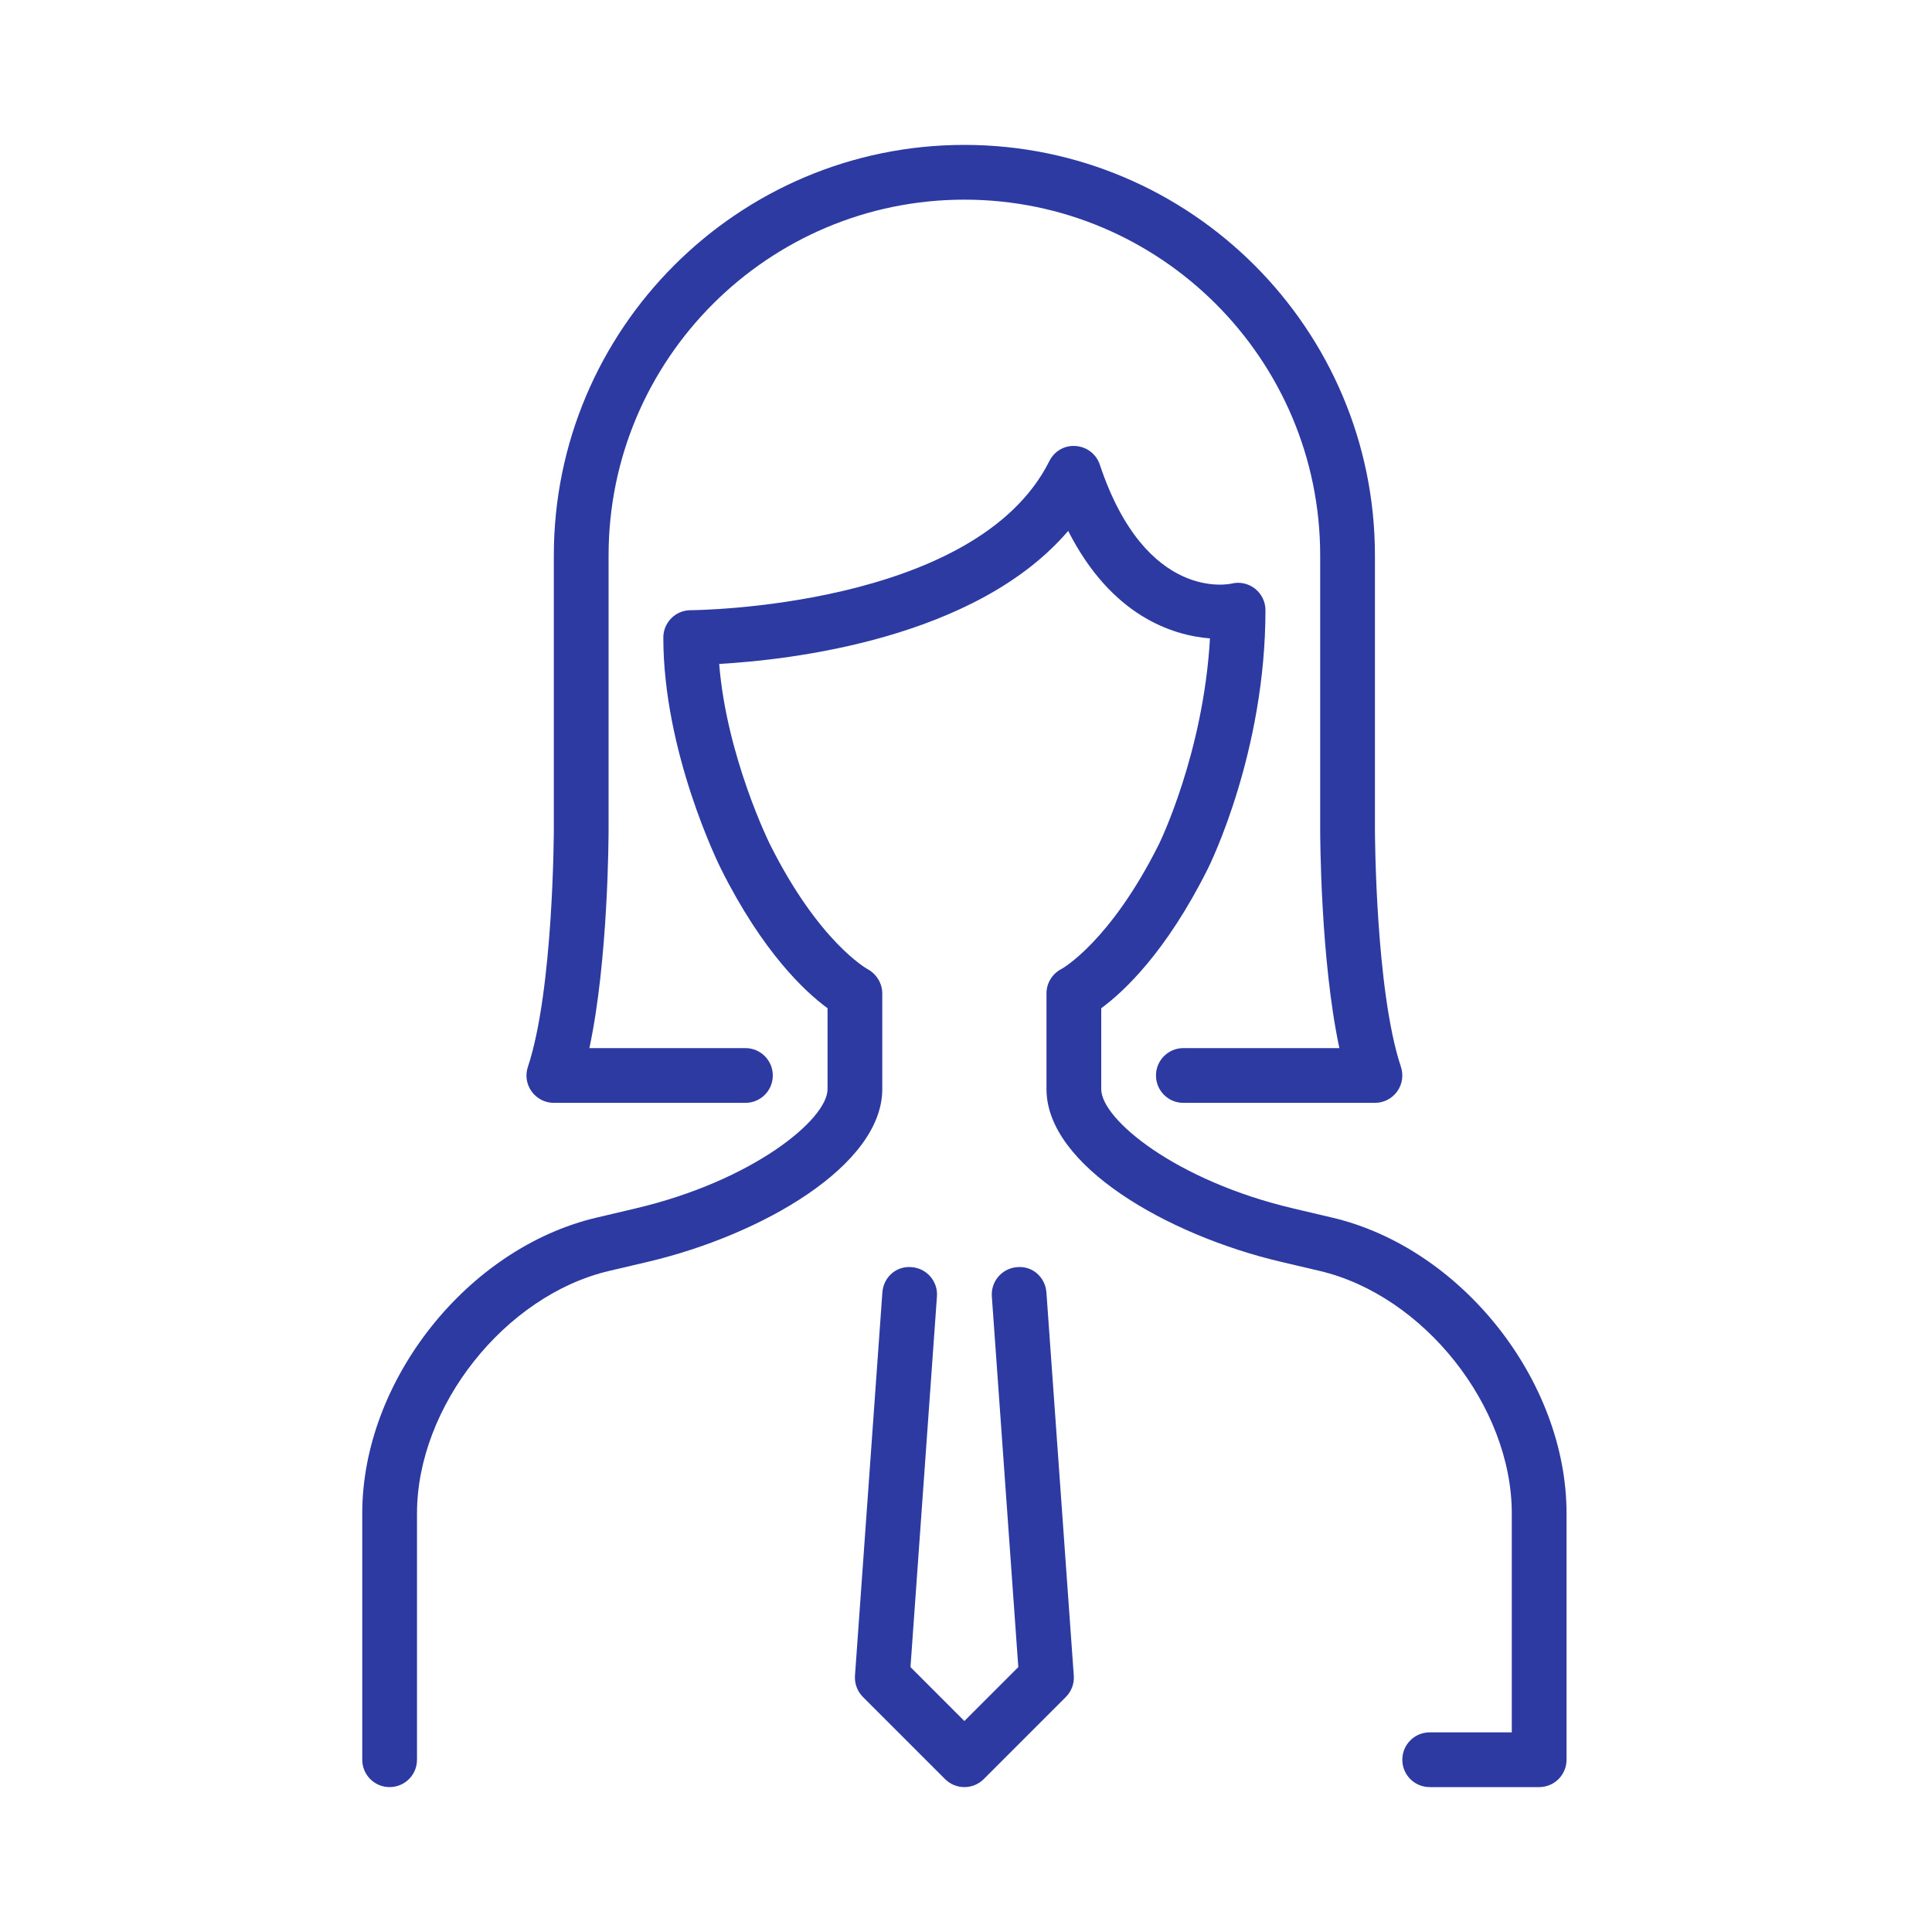
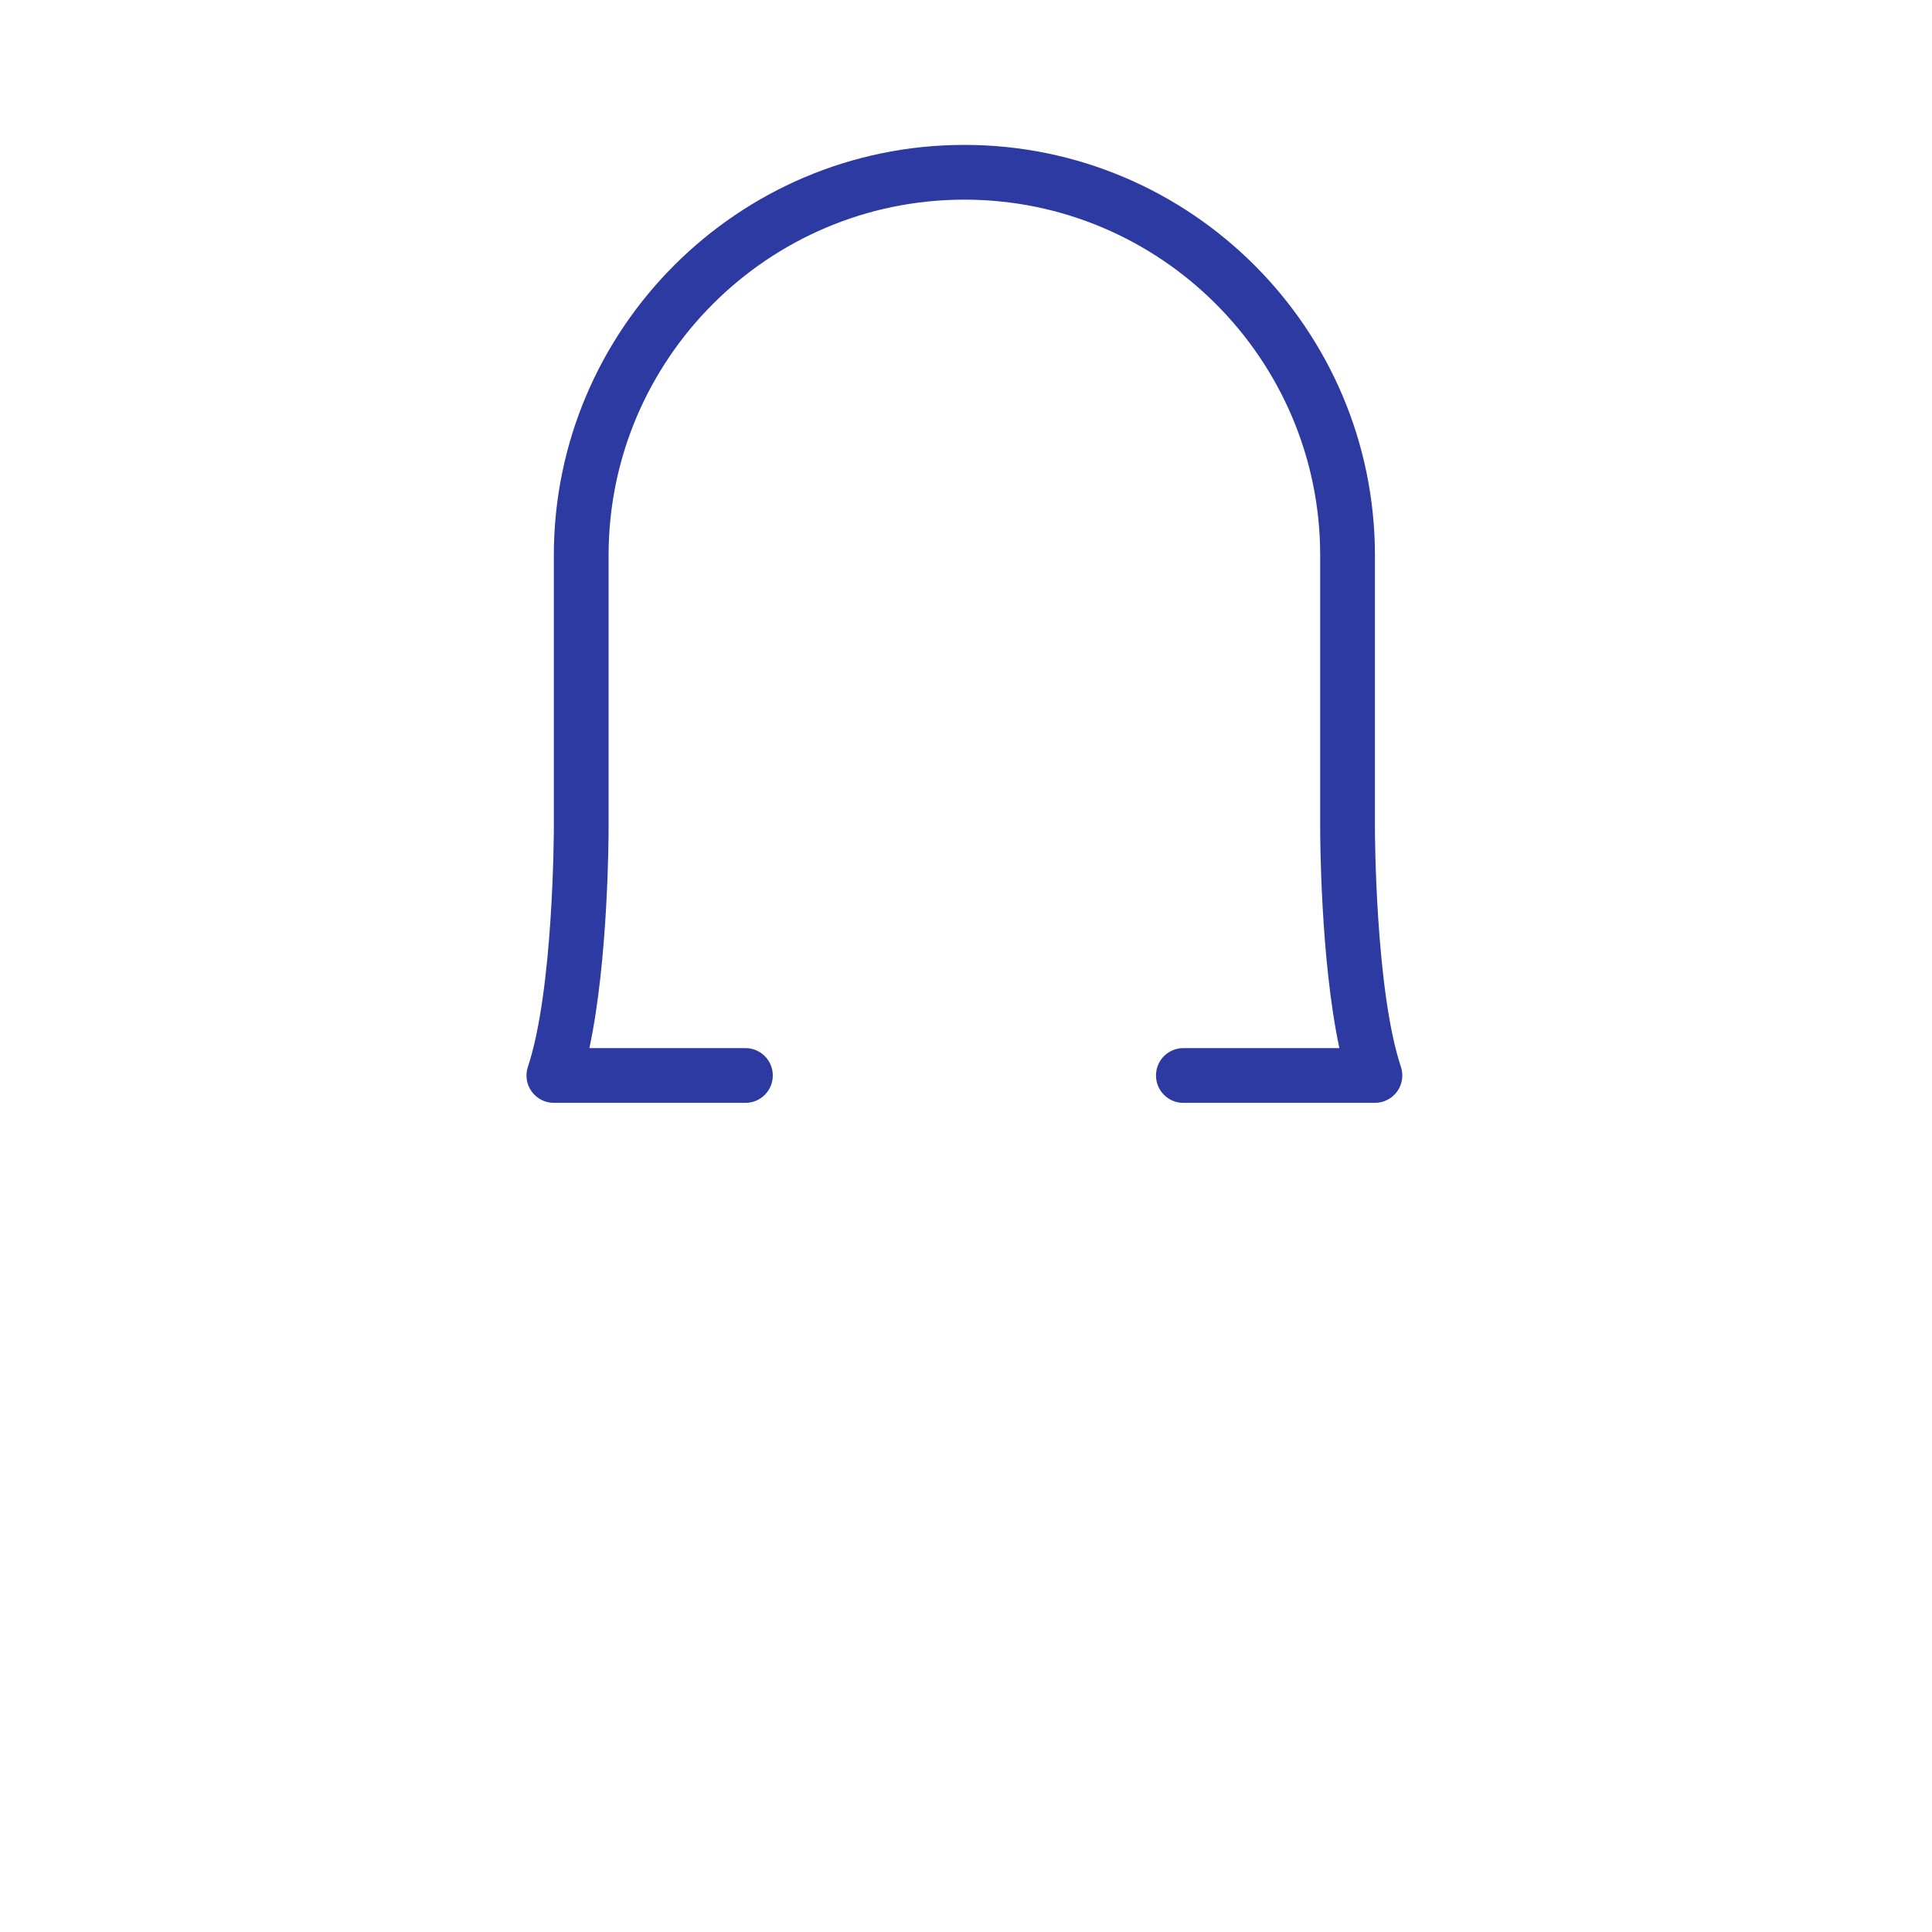
<svg xmlns="http://www.w3.org/2000/svg" width="80" height="80" viewBox="0 0 80 80" fill="none">
-   <path d="M37.747 52.47C37.099 52.412 36.581 52.896 36.537 53.519L35.403 69.386C35.38 69.713 35.5 70.035 35.732 70.268L39.132 73.668C39.353 73.889 39.643 74 39.933 74C40.223 74 40.514 73.889 40.735 73.668L44.135 70.268C44.367 70.035 44.488 69.713 44.463 69.386L43.33 53.519C43.286 52.895 42.761 52.41 42.12 52.47C41.495 52.514 41.025 53.057 41.07 53.68L42.166 69.031L39.933 71.264L37.701 69.031L38.797 53.68C38.842 53.057 38.372 52.514 37.747 52.47Z" fill="#2C3AA1" />
  <path d="M39.933 6C30.559 6 22.933 13.626 22.933 23V34.333C22.933 34.4 22.92 40.99 21.859 44.175C21.742 44.521 21.801 44.902 22.014 45.196C22.227 45.492 22.569 45.667 22.933 45.667H30.866C31.493 45.667 32 45.16 32 44.533C32 43.907 31.493 43.4 30.866 43.4H24.405C25.19 39.74 25.2 34.583 25.2 34.333V23C25.2 14.876 31.809 8.267 39.933 8.267C48.057 8.267 54.666 14.876 54.666 23V34.333C54.666 34.583 54.677 39.74 55.461 43.4H49C48.373 43.4 47.867 43.907 47.867 44.533C47.867 45.16 48.373 45.667 49 45.667H56.933C57.297 45.667 57.639 45.492 57.853 45.196C58.066 44.901 58.124 44.52 58.009 44.175C56.947 40.99 56.933 34.4 56.933 34.333V23C56.933 13.626 49.307 6 39.933 6Z" fill="#2C3AA1" />
-   <path d="M15 62.666V72.867C15 73.493 15.507 74 16.133 74C16.76 74 17.267 73.493 17.267 72.867V62.666C17.267 58.239 20.908 53.641 25.219 52.627L26.835 52.247C31.537 51.139 36.533 48.26 36.533 45.1V41.133C36.533 40.715 36.288 40.324 35.92 40.127C35.9 40.115 33.908 39.015 31.881 34.959C31.861 34.92 30.086 31.329 29.78 27.492C32.731 27.325 40.404 26.458 44.231 21.984C46.022 25.505 48.536 26.308 50.102 26.435C49.831 31.201 48.007 34.92 47.988 34.959C45.96 39.014 43.968 40.115 43.961 40.119C43.576 40.312 43.333 40.704 43.333 41.133V45.1C43.333 48.26 48.33 51.139 53.032 52.247L54.648 52.627C58.959 53.641 62.6 58.239 62.6 62.666V71.733H59.2C58.573 71.733 58.067 72.24 58.067 72.867C58.067 73.493 58.573 74 59.2 74H63.733C64.36 74 64.867 73.493 64.867 72.867V62.666C64.867 57.172 60.516 51.679 55.168 50.42L53.551 50.039C48.697 48.898 45.6 46.351 45.6 45.1V41.748C46.519 41.075 48.276 39.448 50.014 35.973C50.111 35.778 52.4 31.134 52.4 25.267C52.4 24.917 52.239 24.588 51.964 24.373C51.688 24.158 51.328 24.08 50.992 24.167C50.957 24.172 47.455 24.979 45.541 19.241C45.396 18.805 45.004 18.502 44.547 18.469C44.077 18.43 43.657 18.682 43.452 19.092C40.409 25.183 28.718 25.267 28.599 25.267C27.973 25.268 27.467 25.774 27.467 26.4C27.467 31.146 29.756 35.778 29.852 35.973C31.59 39.447 33.347 41.075 34.267 41.748V45.1C34.267 46.351 31.169 48.898 26.314 50.039L24.698 50.42C19.351 51.679 15 57.172 15 62.666Z" fill="#2C3AA1" />
</svg>